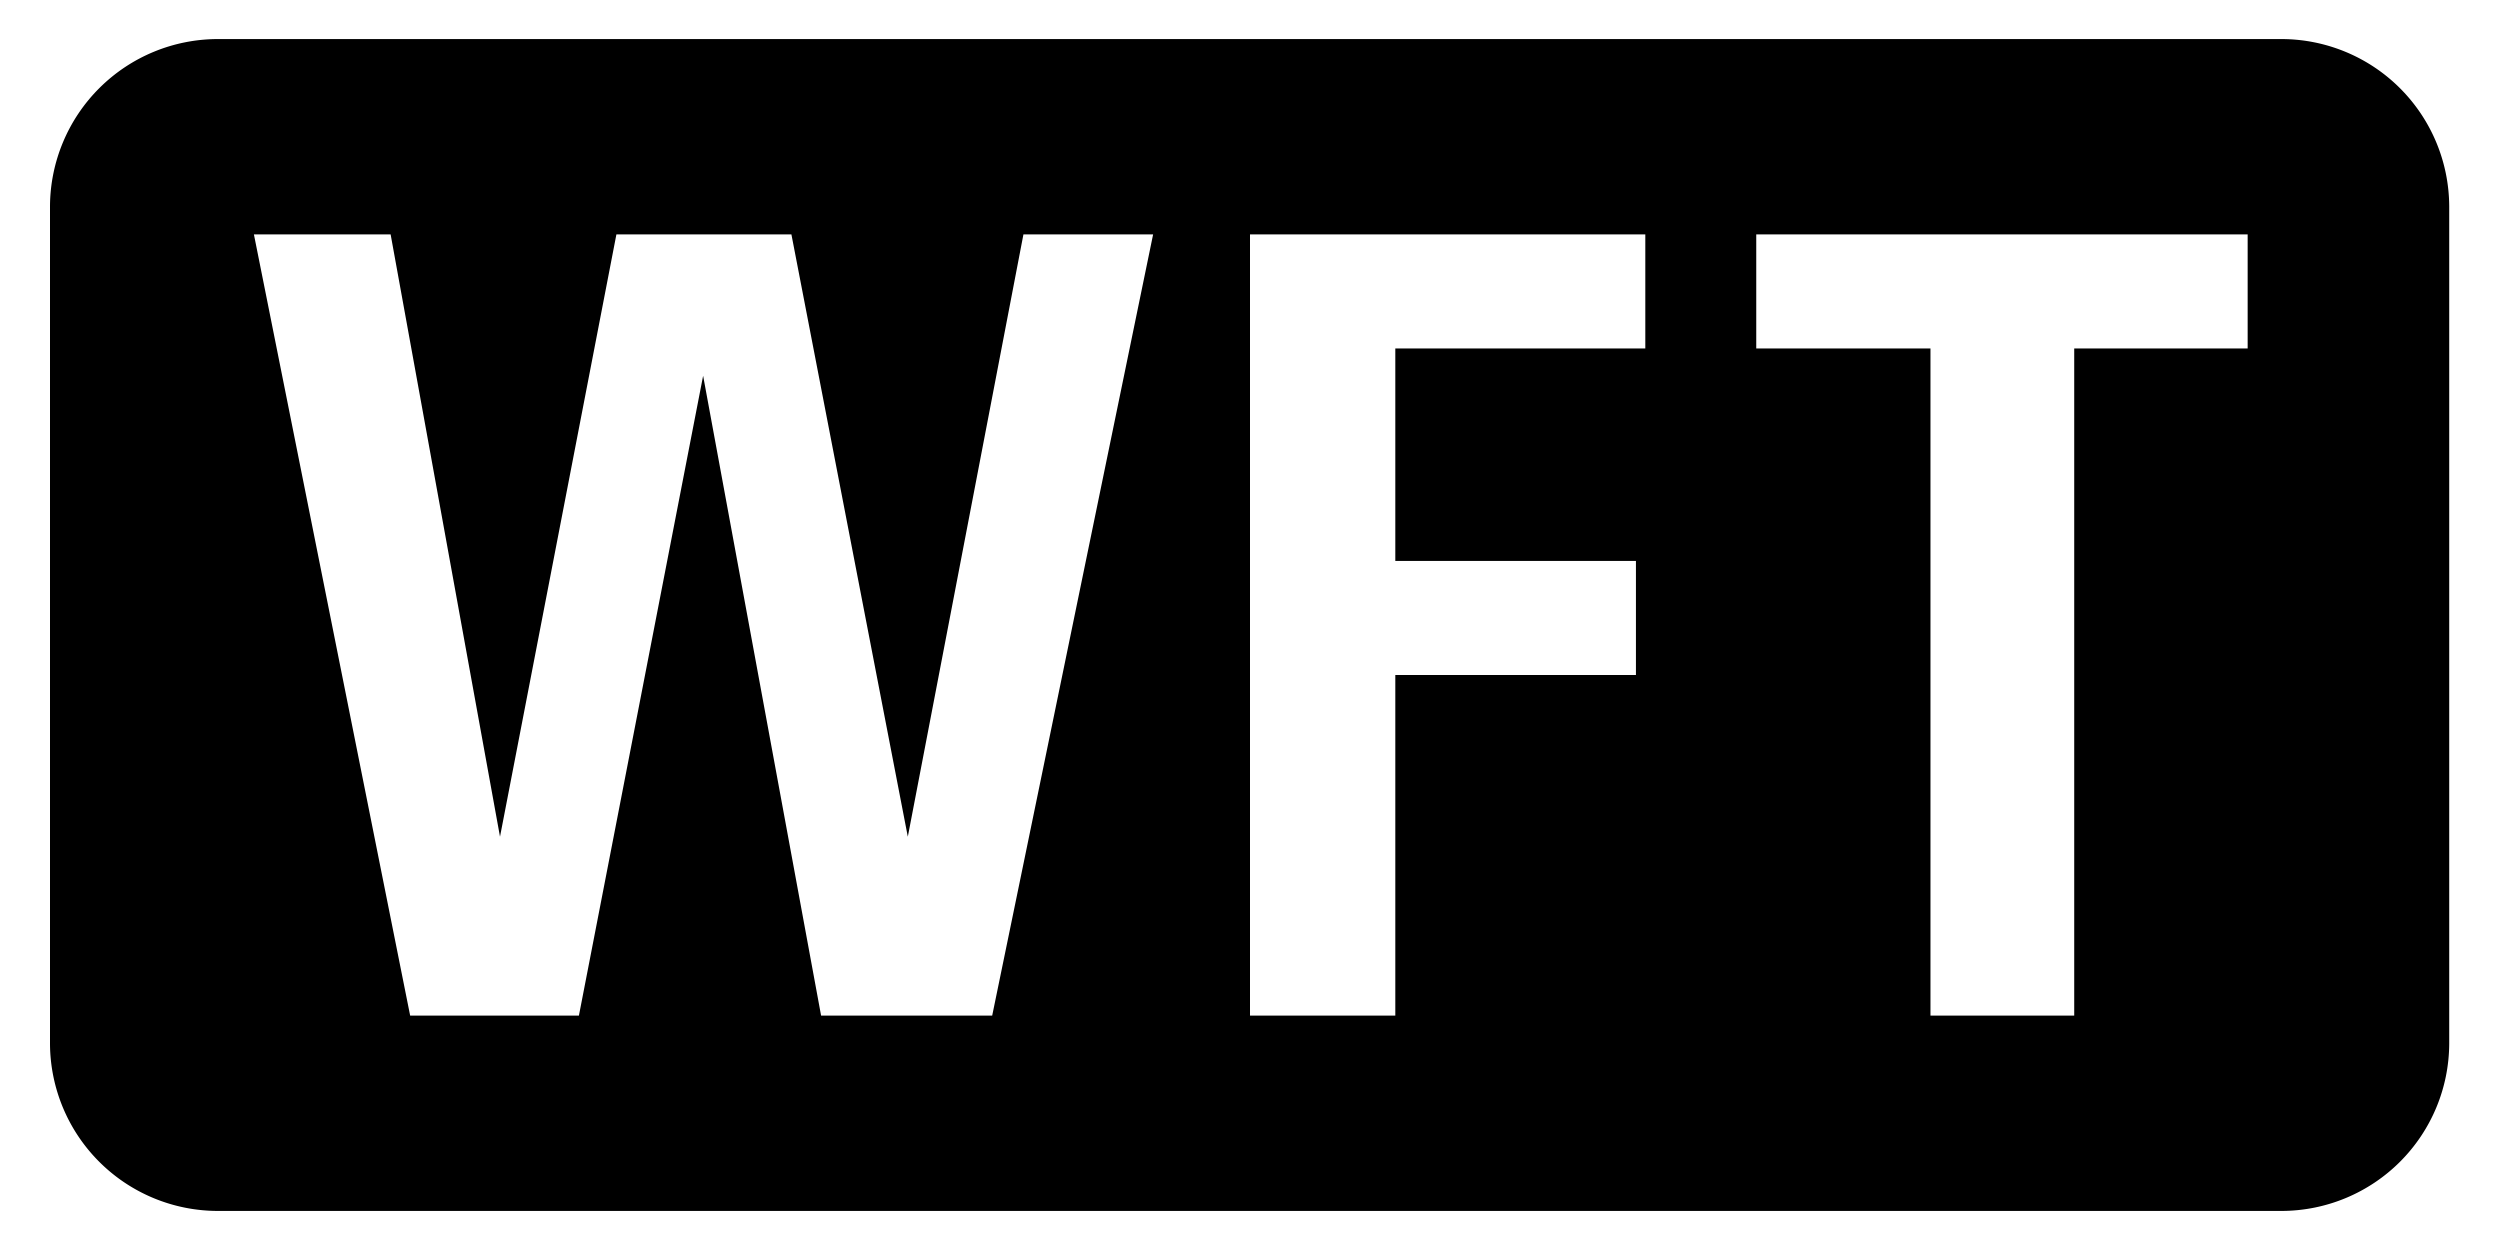
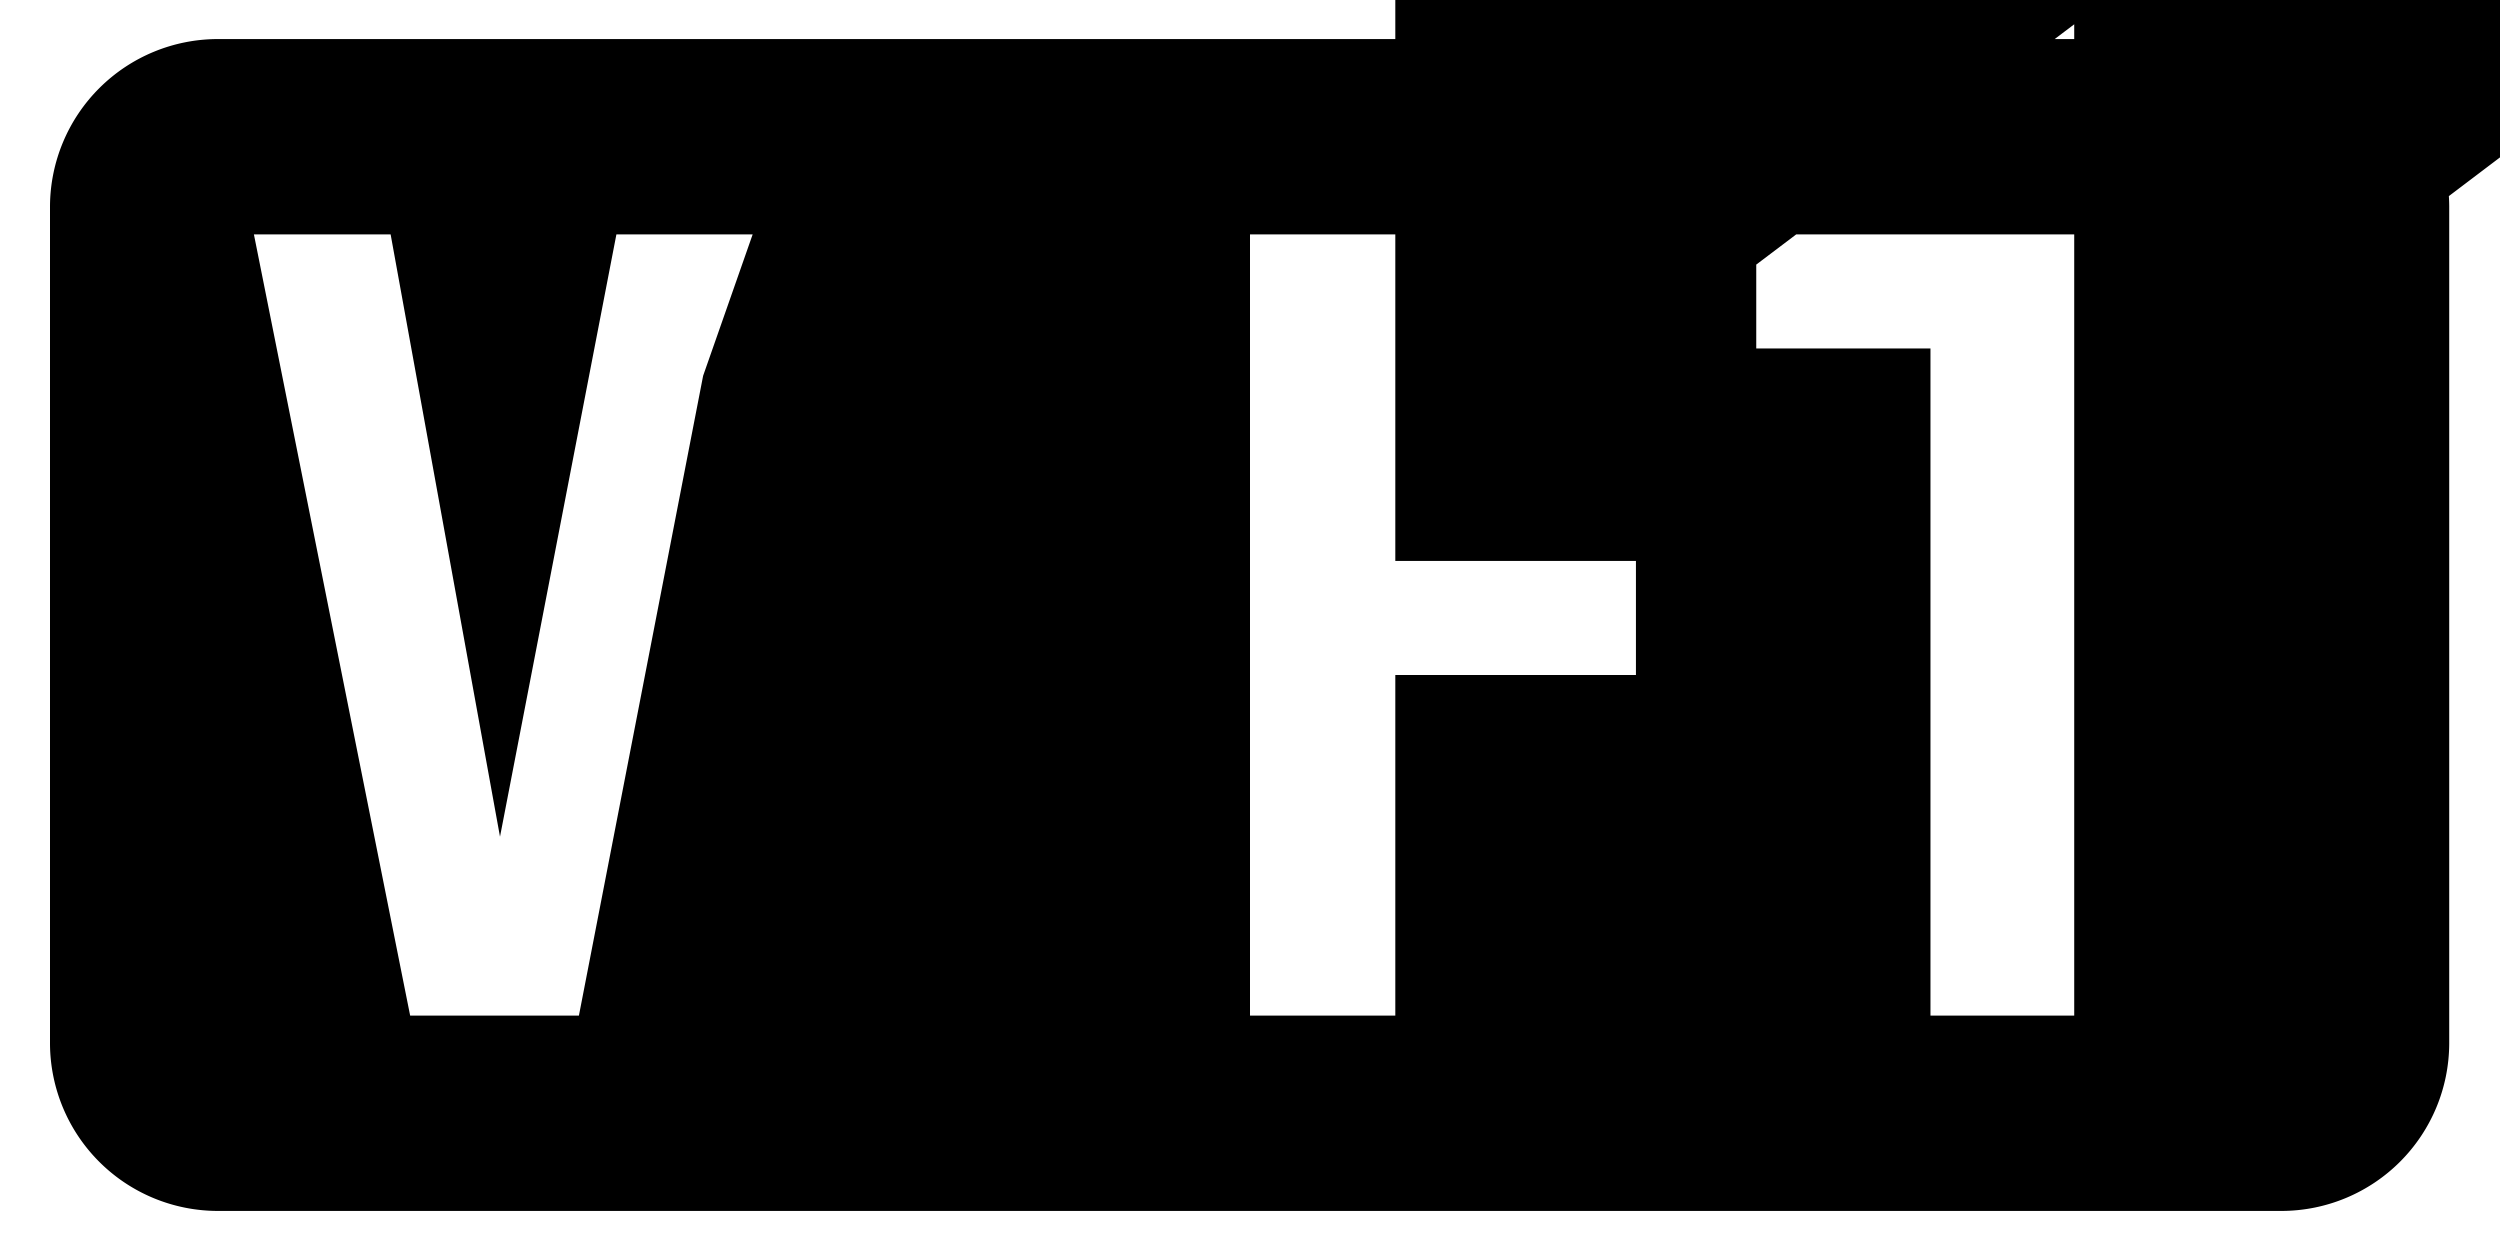
<svg xmlns="http://www.w3.org/2000/svg" id="レイヤー_1" data-name="レイヤー 1" width="32" height="16" viewBox="0 0 32 16">
  <defs>
    <style>
      .cls-1 {
        fill: none;
      }
    </style>
  </defs>
  <title>icon_wft</title>
-   <path d="M29.21,0.5H2.79A2.15,2.15,0,0,0,.64,2.64V13.36A2.15,2.15,0,0,0,2.79,15.5H29.21a2.15,2.15,0,0,0,2.14-2.14V2.64A2.15,2.15,0,0,0,29.21.5ZM12.7,13H10.51L9,4.81H9L7.41,13H5.25l-2-10H5l1.4,7.71h0L7.89,3h2.24l1.49,7.71h0L13.1,3h1.66Zm8.39-8.54H17.86V7.18h3.08V8.64H17.86V13H16V3h5.06V4.46Zm7.68,0H26.55V13H24.71V4.46H22.48V3h6.29V4.46Z" />
-   <rect class="cls-1" width="32" height="16" />
+   <path d="M29.21,0.5H2.79A2.15,2.15,0,0,0,.64,2.64V13.36A2.15,2.15,0,0,0,2.79,15.5H29.21a2.15,2.15,0,0,0,2.14-2.14V2.64A2.15,2.15,0,0,0,29.21.5ZH10.51L9,4.81H9L7.41,13H5.25l-2-10H5l1.4,7.71h0L7.89,3h2.24l1.49,7.71h0L13.1,3h1.66Zm8.39-8.54H17.86V7.18h3.08V8.64H17.86V13H16V3h5.06V4.46Zm7.68,0H26.55V13H24.71V4.46H22.48V3h6.29V4.46Z" />
</svg>